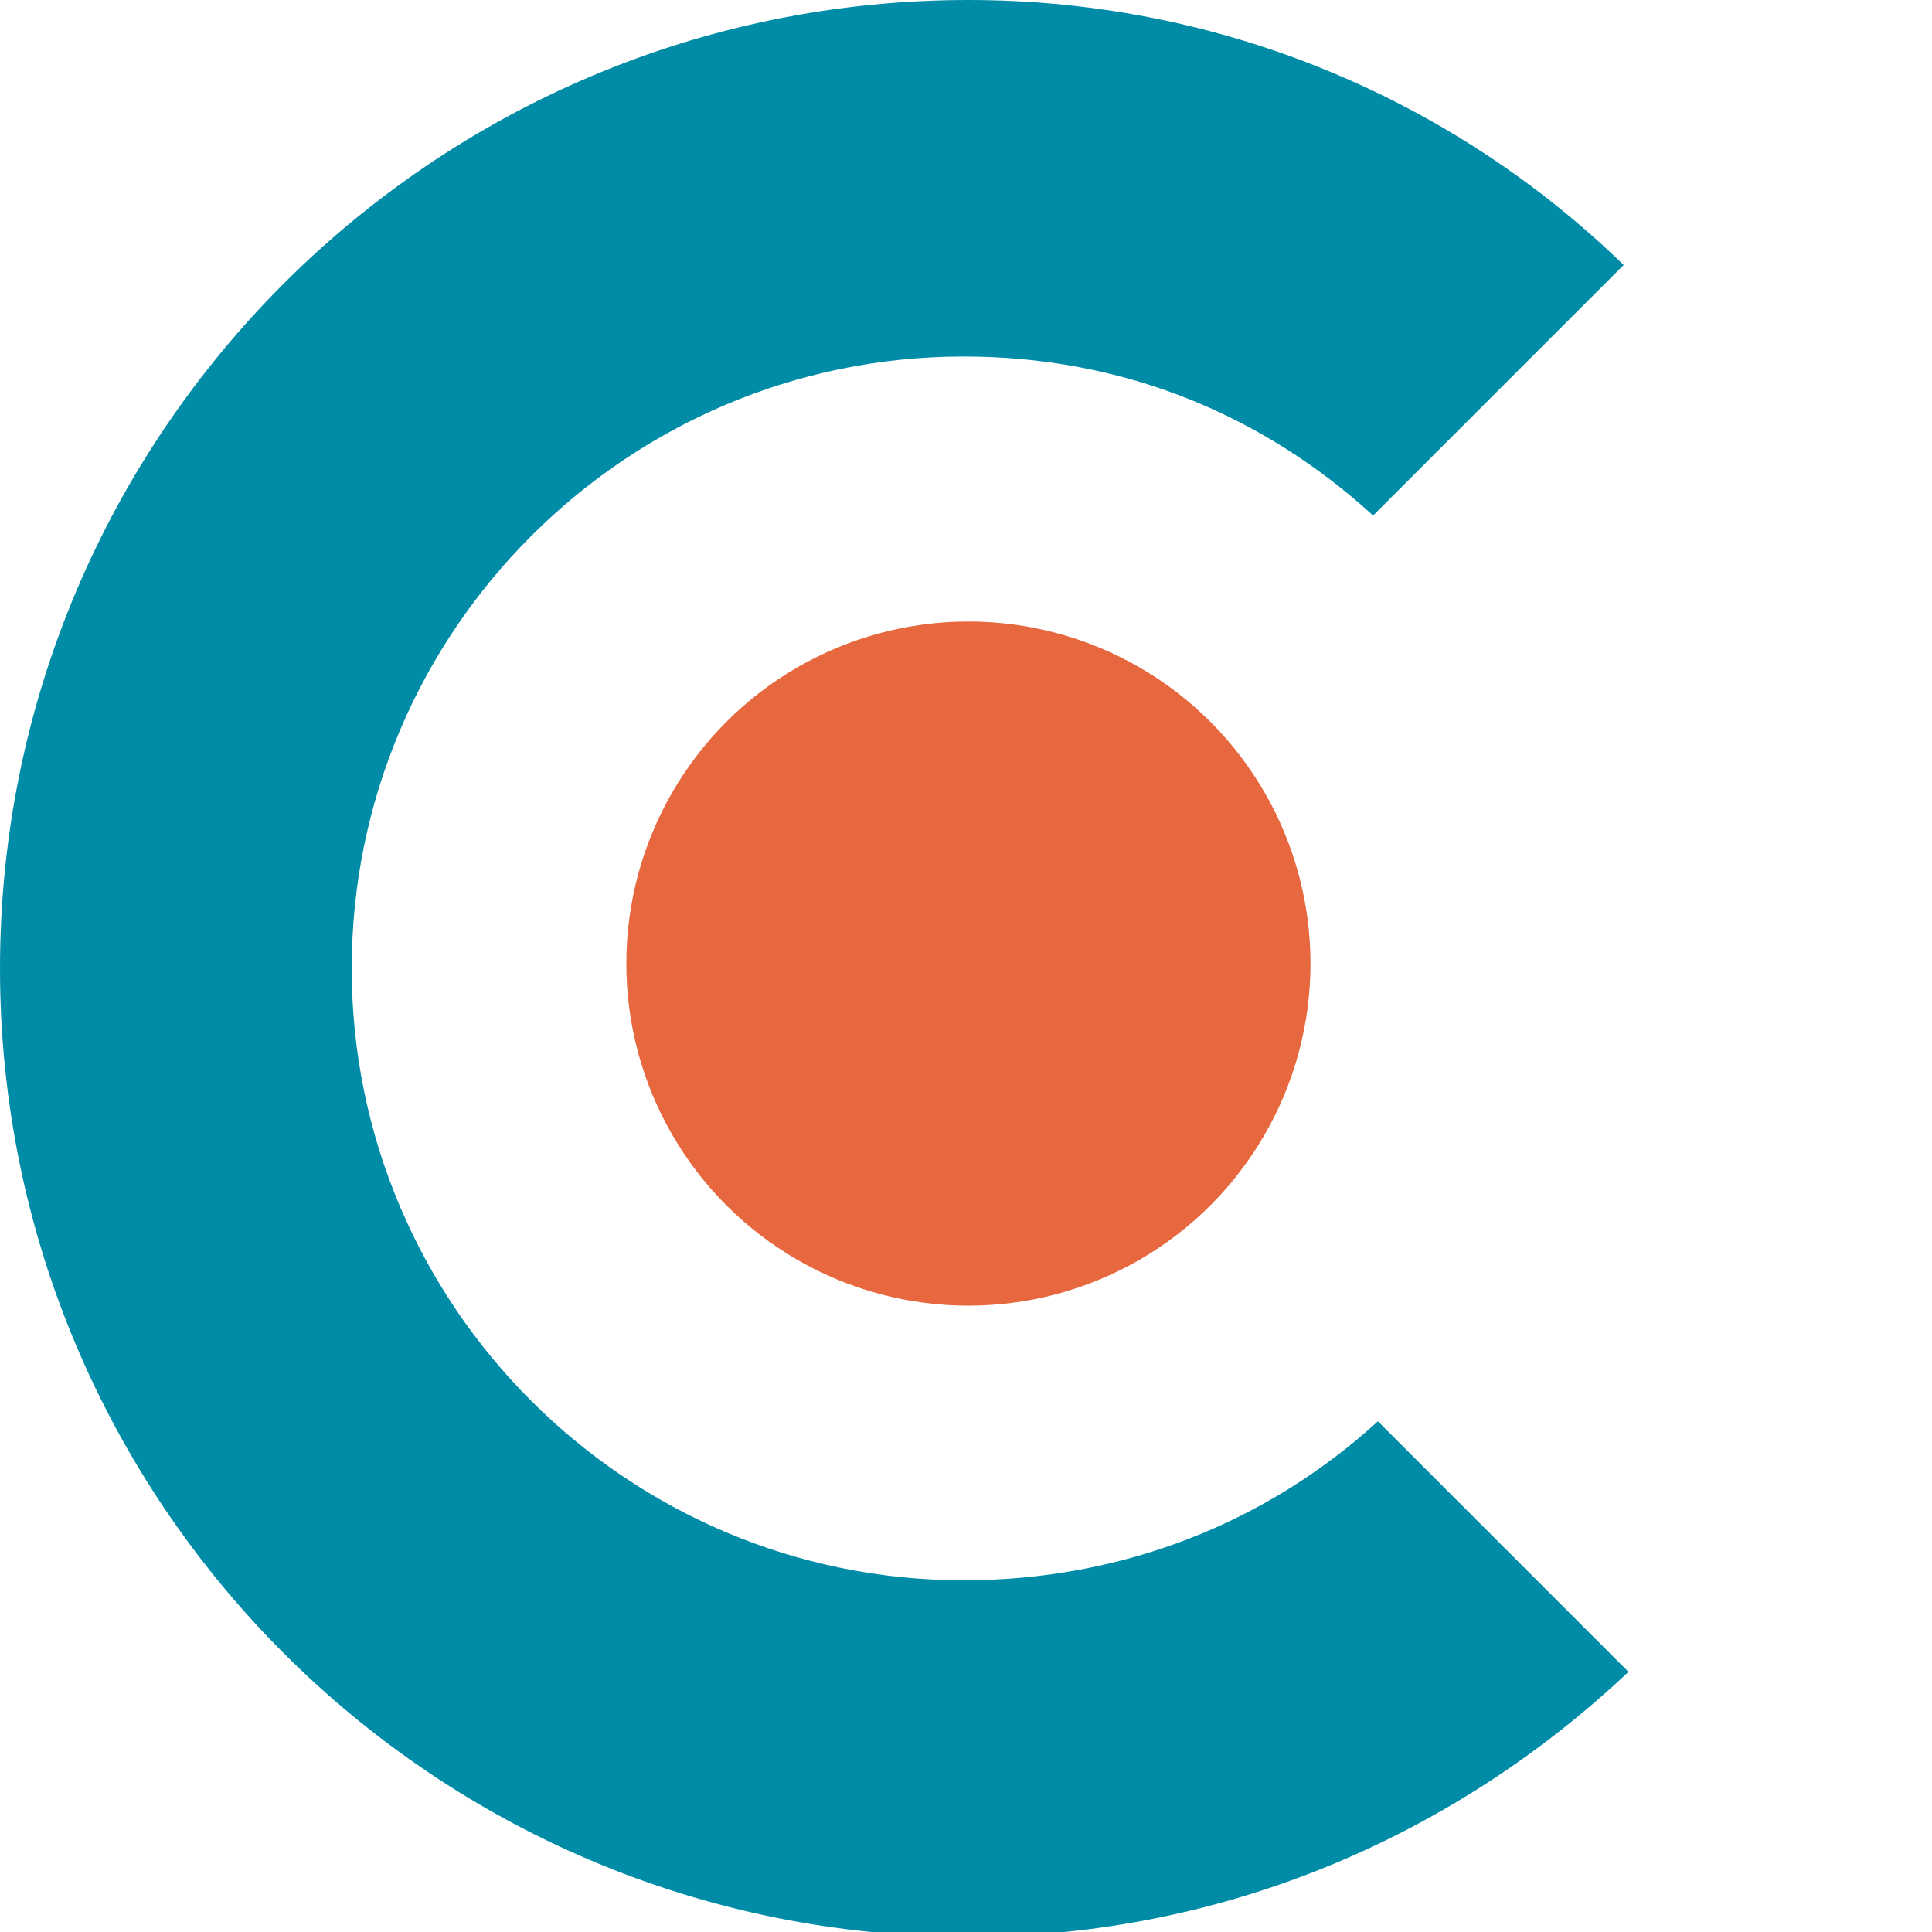
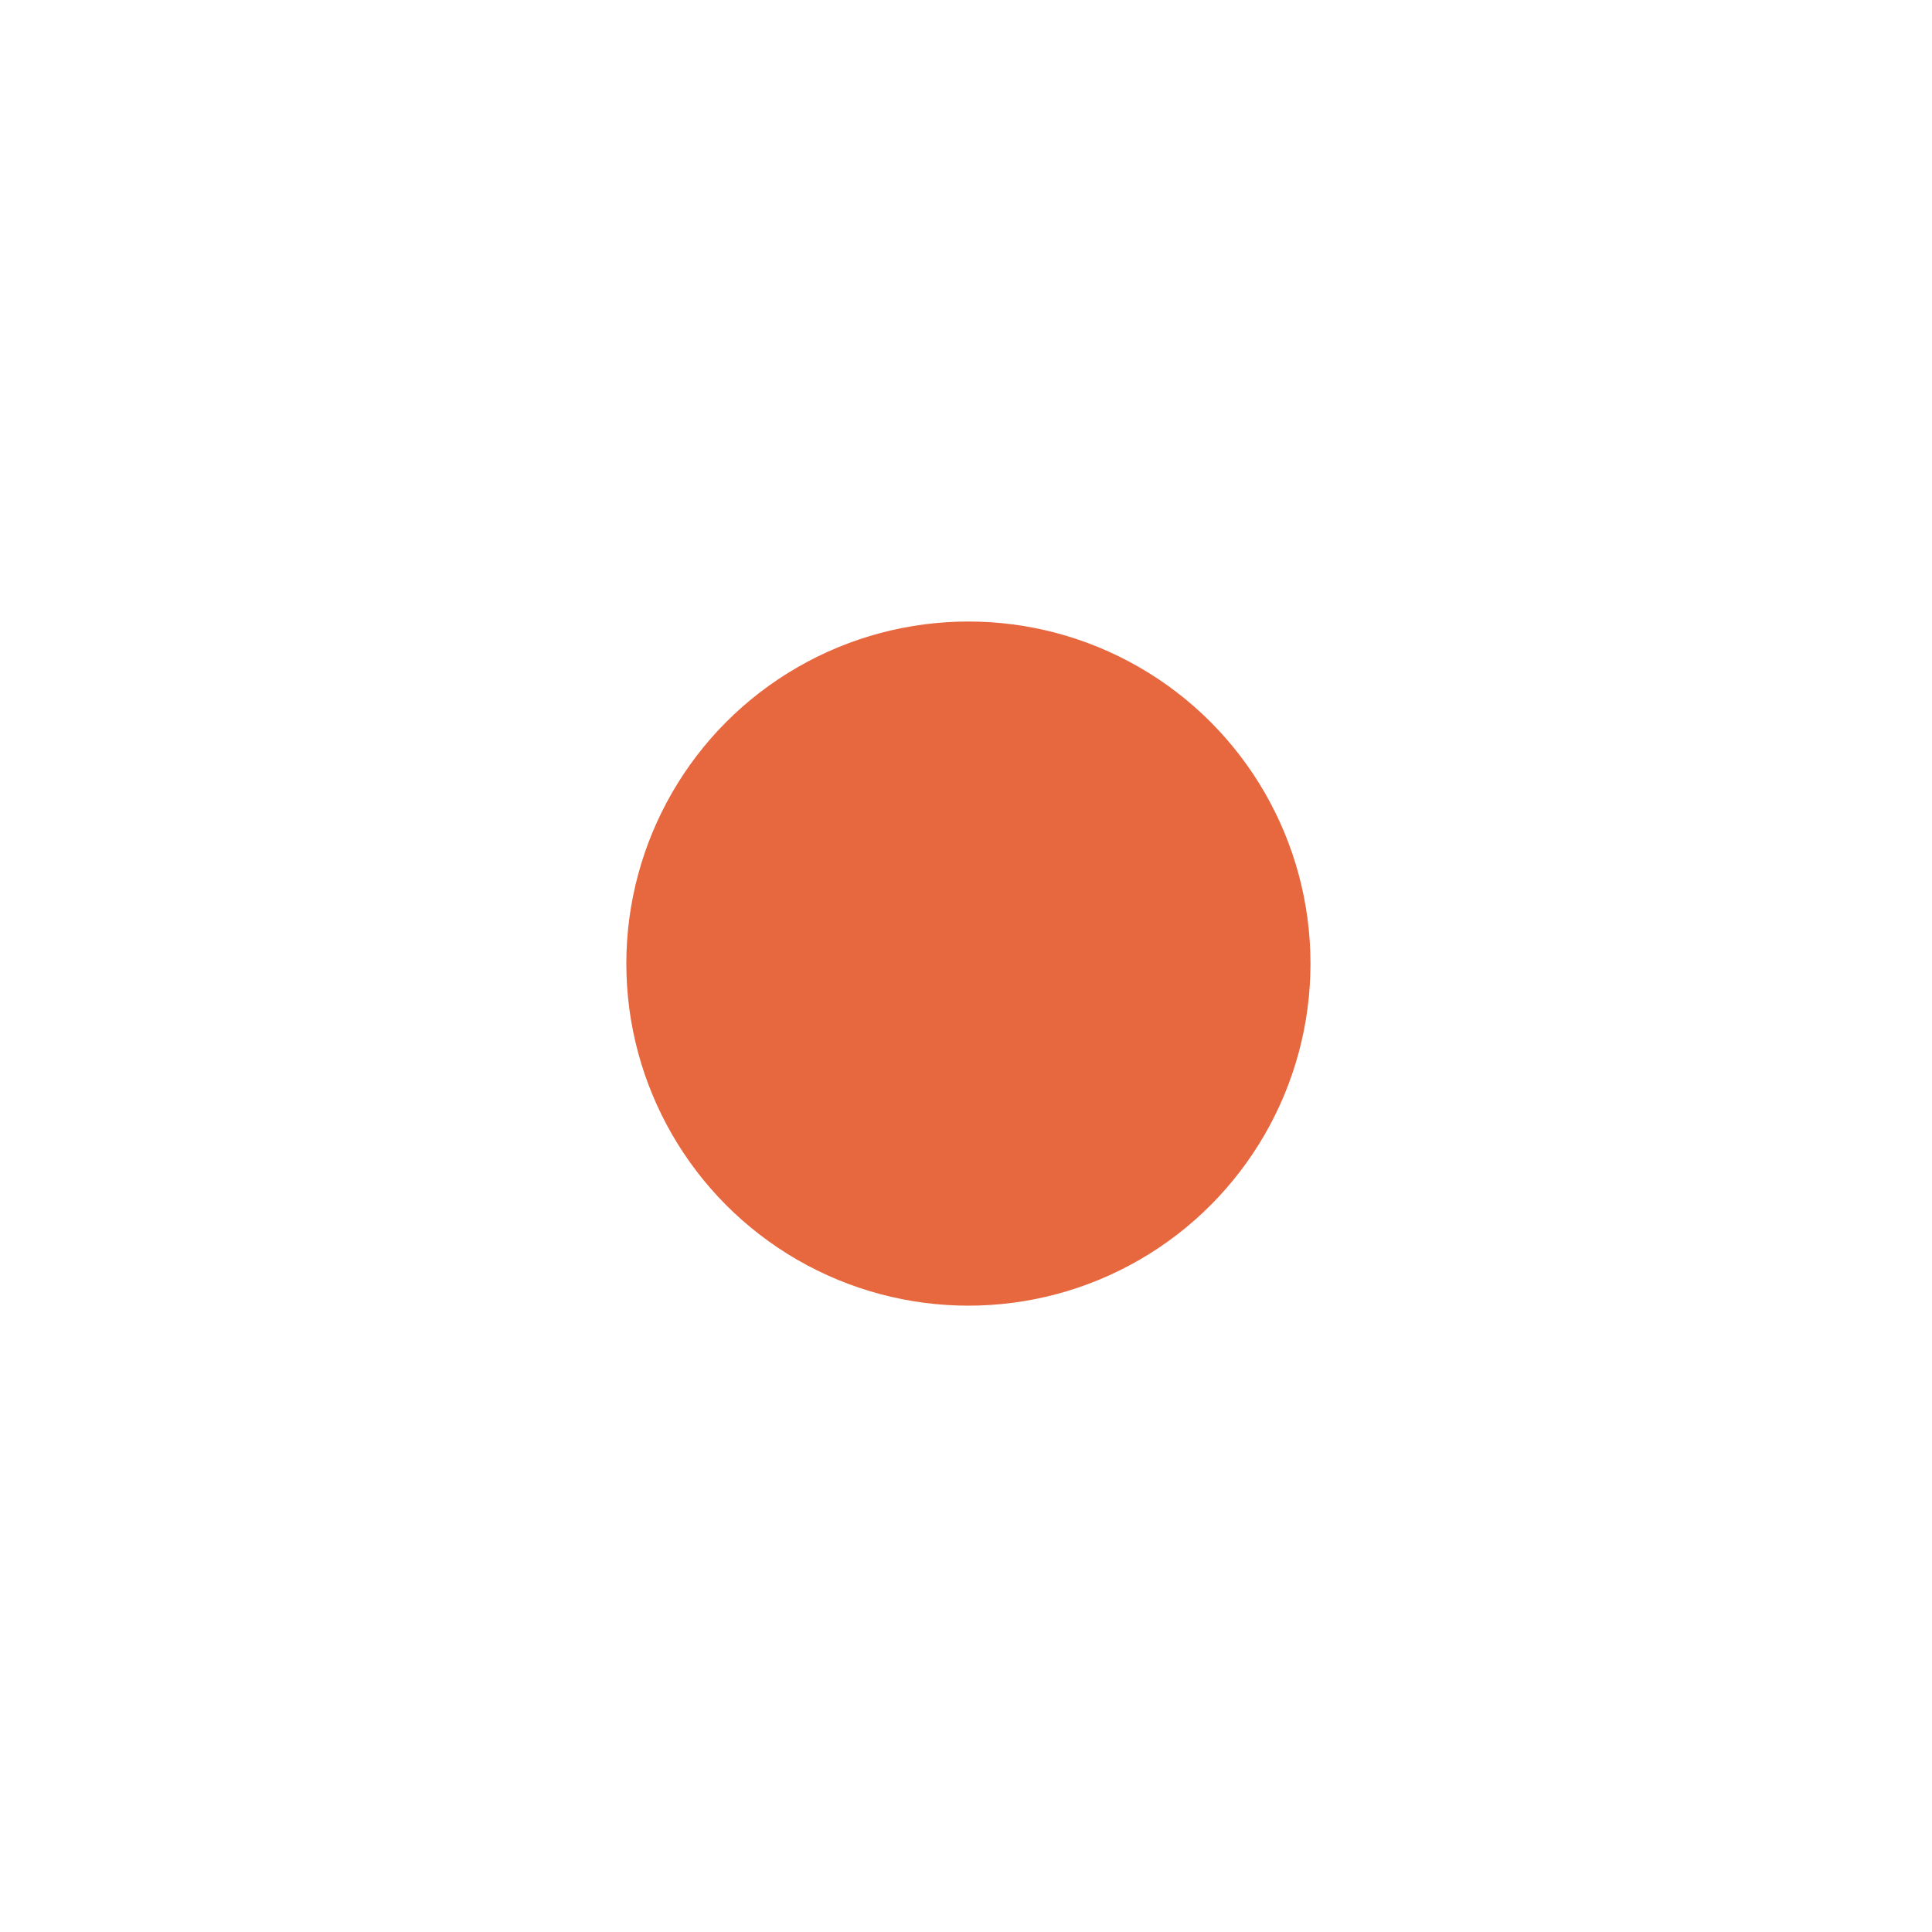
<svg xmlns="http://www.w3.org/2000/svg" version="1.1" id="Isolation_Mode" x="0px" y="0px" viewBox="0 0 40.1 40.1" style="enable-background:new 0 0 40.1 40.1;" xml:space="preserve">
  <style type="text/css">
	.st0{fill:#E7673E;}
	.st1{fill:#008CA7;}
</style>
  <circle class="st0" cx="20.1" cy="20" r="7.1" />
-   <path class="st1" d="M28.6,29.5c-2.3,2.1-5.3,3.3-8.6,3.3c-7,0-12.7-5.7-12.7-12.7c0-7,5.7-12.7,12.7-12.7c3.3,0,6.2,1.2,8.5,3.3  l5.2-5.2C30.2,2.1,25.4,0,20.1,0C9,0,0,9,0,20.1c0,11.1,9,20.1,20.1,20.1c5.3,0,10.1-2.1,13.7-5.5L28.6,29.5z" />
</svg>